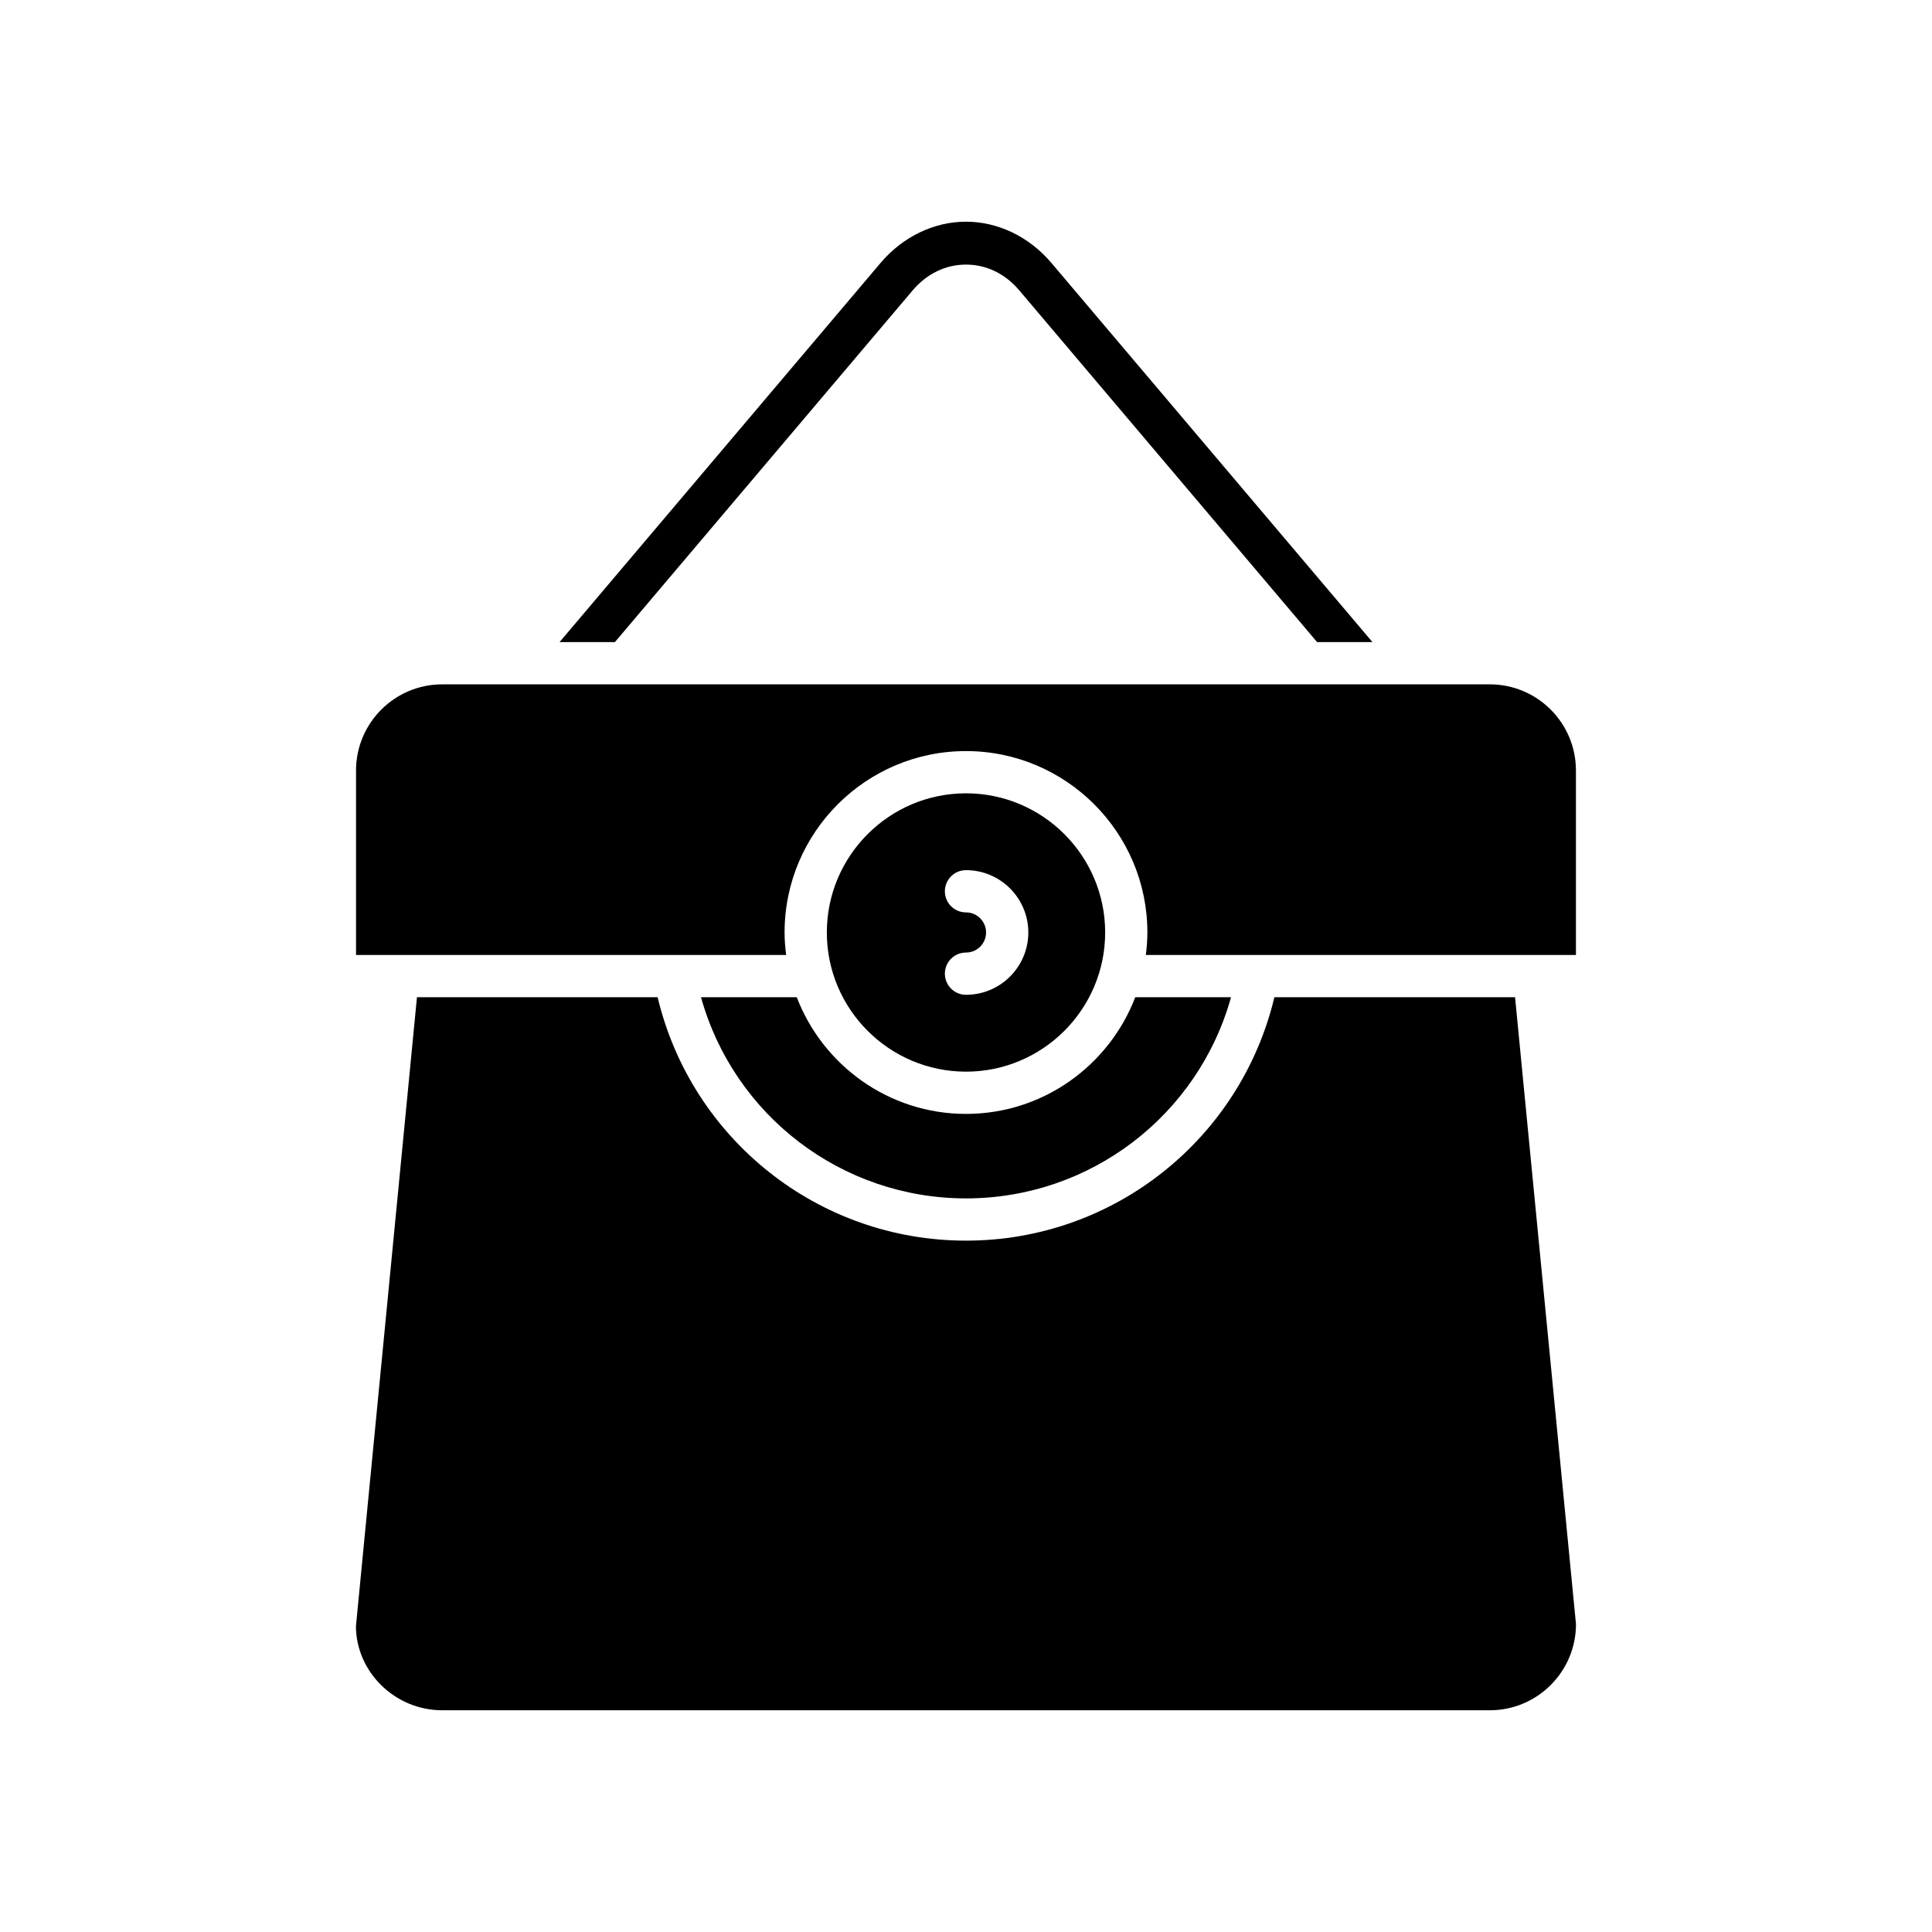
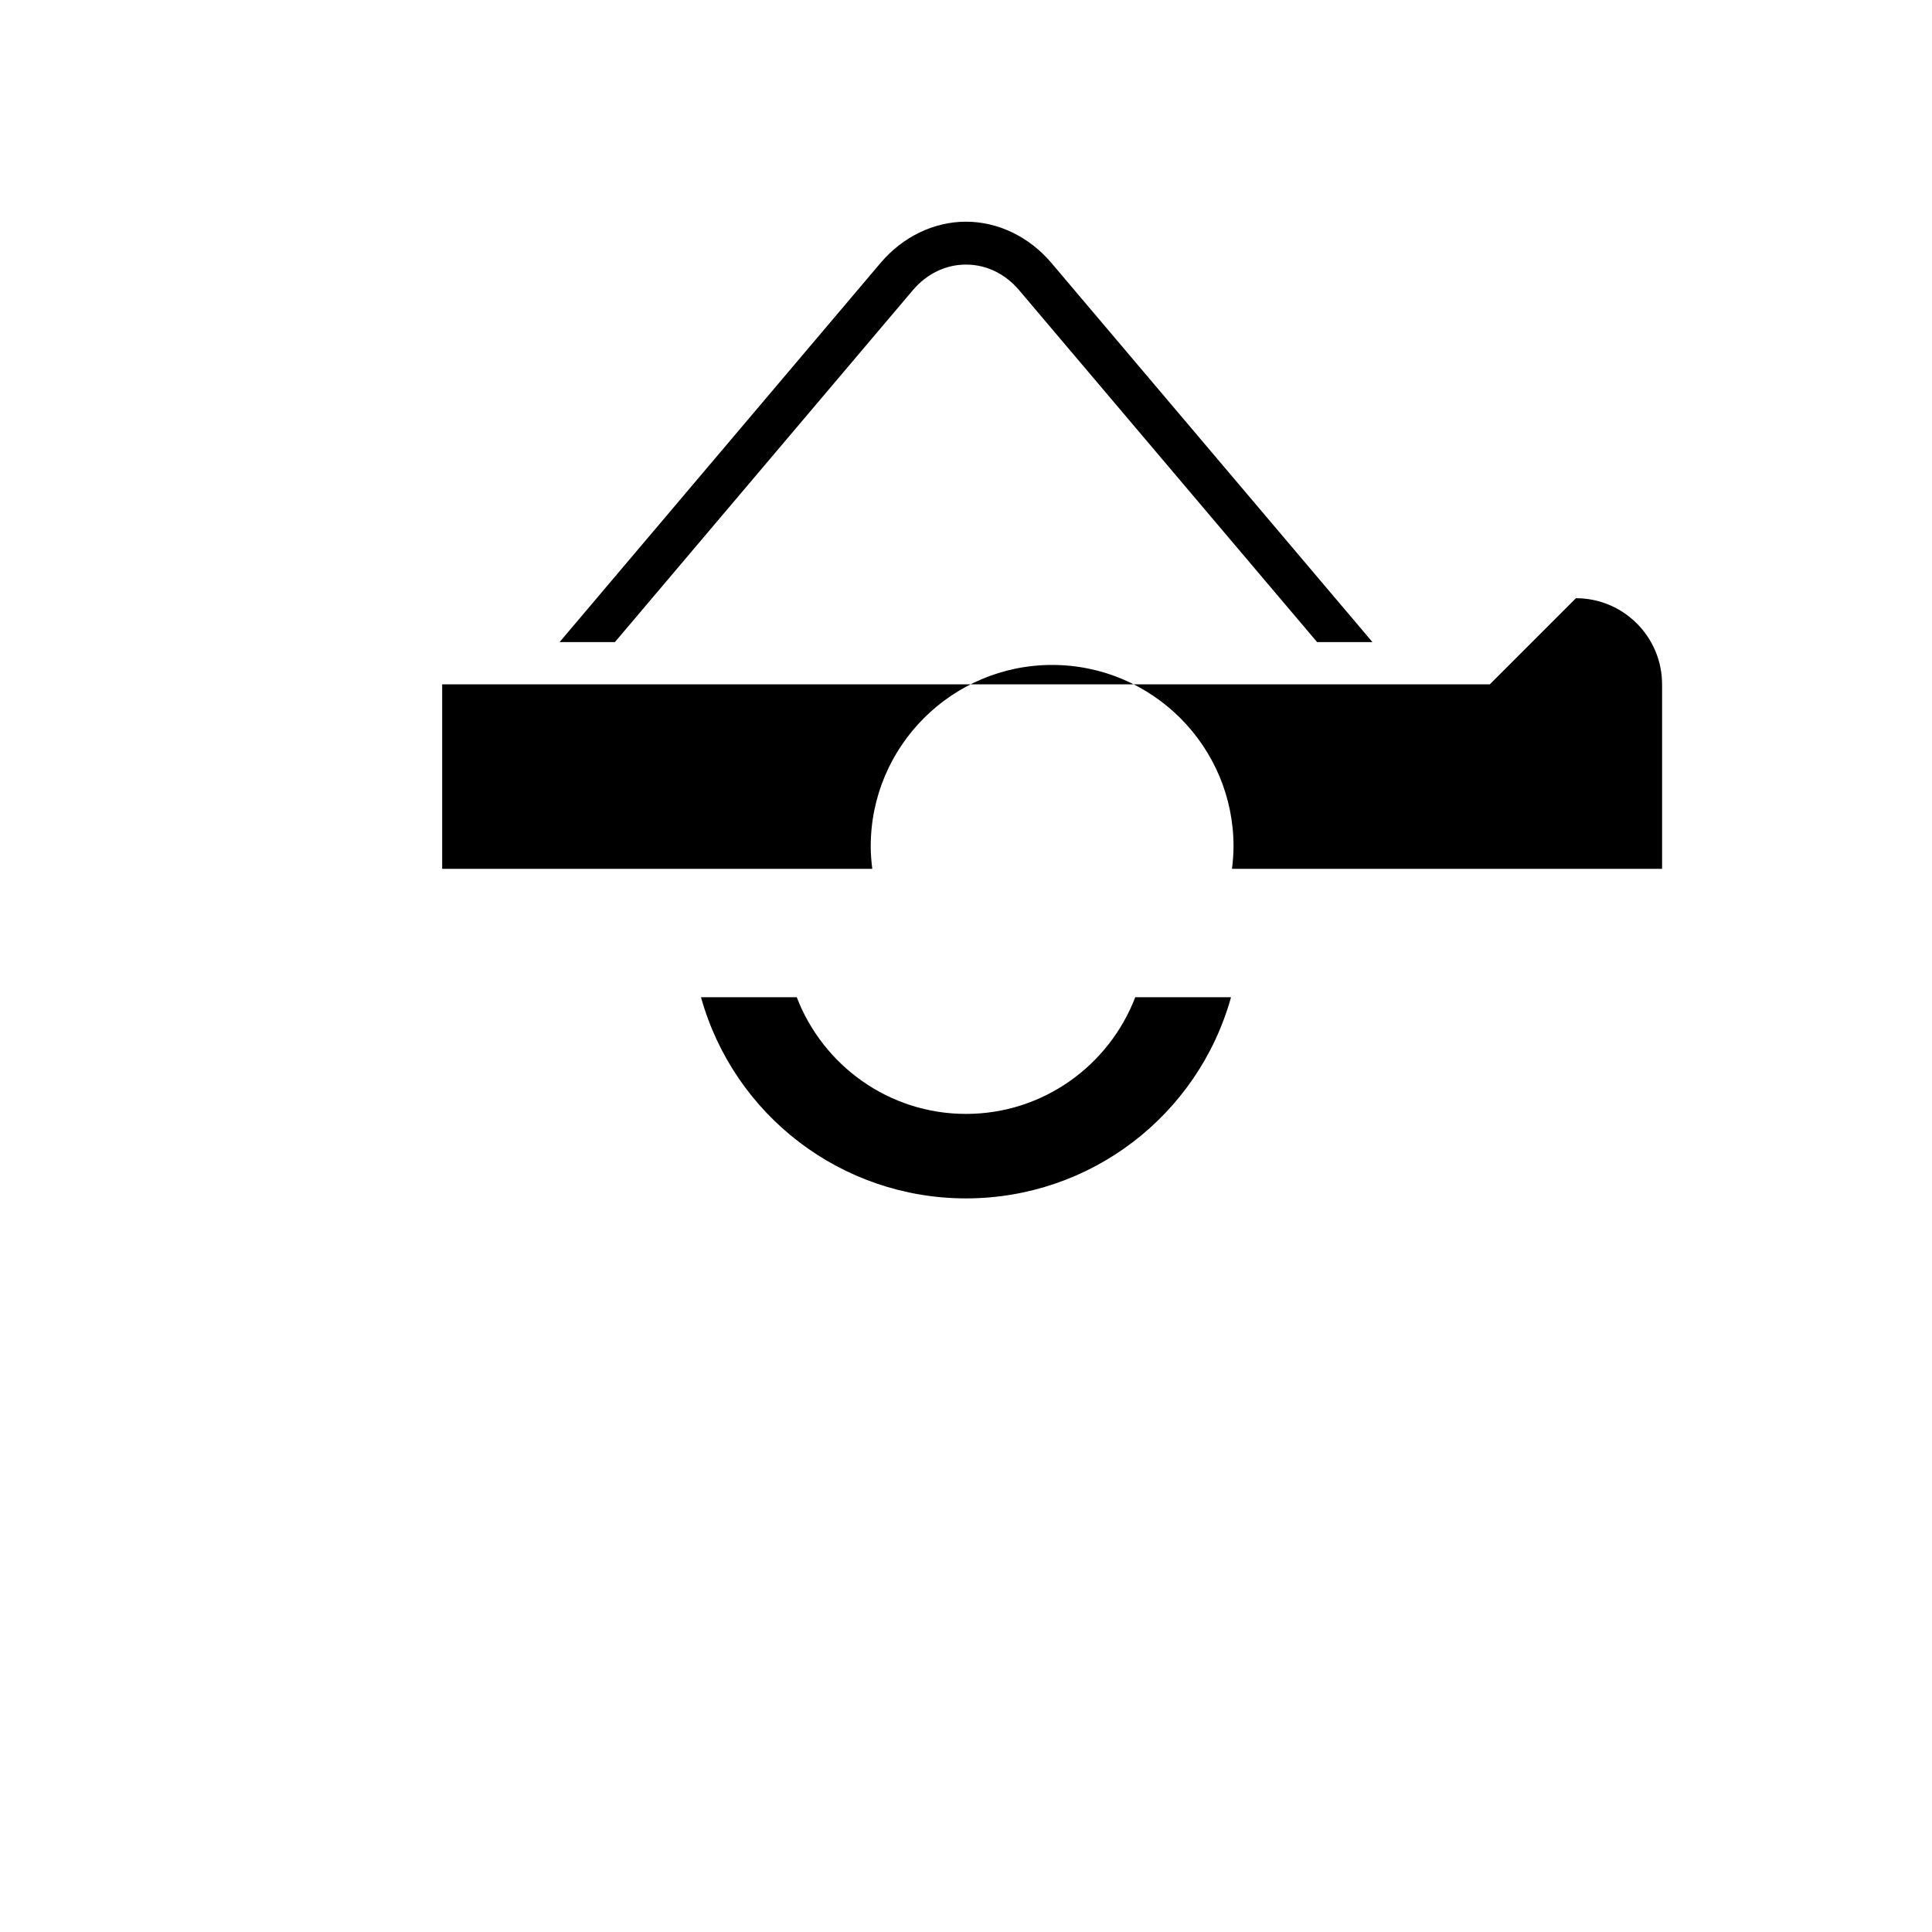
<svg xmlns="http://www.w3.org/2000/svg" fill="#000000" width="800px" height="800px" version="1.1" viewBox="144 144 512 512">
  <g>
-     <path d="m400 428c20.336 0 36.879-16.547 36.879-36.883 0-20.336-16.543-36.879-36.879-36.879s-36.879 16.543-36.879 36.879c0 20.336 16.543 36.883 36.879 36.883zm0-42.203c-3.094 0-5.598-2.504-5.598-5.598s2.504-5.598 5.598-5.598c9.105 0 16.516 7.406 16.516 16.516 0 9.105-7.406 16.516-16.516 16.516-3.094 0-5.598-2.504-5.598-5.598s2.504-5.598 5.598-5.598c2.938 0 5.32-2.383 5.32-5.32-0.004-2.938-2.387-5.32-5.32-5.32z" />
    <path d="m400 202.75c-8.504 0-16.754 3.984-22.645 10.934l-85.066 100.48h14.664l78.945-93.246c3.719-4.383 8.727-6.801 14.098-6.801h0.004c5.375 0 10.383 2.418 14.094 6.805l78.949 93.238h14.668l-85.07-100.47c-5.883-6.949-14.137-10.938-22.641-10.938z" />
-     <path d="m481.73 408.27c-9.008 37.637-42.609 64.512-81.727 64.512-39.121 0-72.723-26.875-81.73-64.512h-63.773l-16.172 166.68c0.027 12.047 10.266 22.289 22.855 22.289h277.64c12.59 0 22.828-10.238 22.828-22.828l-16.145-166.14z" />
    <path d="m329.77 408.27c8.695 31.266 37.223 53.316 70.234 53.316 33.008 0 61.535-22.051 70.234-53.316h-25.379c-6.93 18.055-24.395 30.926-44.855 30.926s-37.93-12.871-44.855-30.926z" />
-     <path d="m538.82 325.36h-277.64c-12.59 0-22.828 10.238-22.828 22.828v48.887h113.98c-0.242-1.957-0.41-3.938-0.41-5.957 0-26.508 21.566-48.074 48.074-48.074 26.508 0 48.074 21.566 48.074 48.074 0 2.023-0.168 4-0.41 5.957h113.98v-48.887c0.004-12.59-10.234-22.828-22.824-22.828z" />
+     <path d="m538.82 325.36h-277.64v48.887h113.98c-0.242-1.957-0.41-3.938-0.41-5.957 0-26.508 21.566-48.074 48.074-48.074 26.508 0 48.074 21.566 48.074 48.074 0 2.023-0.168 4-0.41 5.957h113.98v-48.887c0.004-12.59-10.234-22.828-22.824-22.828z" />
  </g>
</svg>